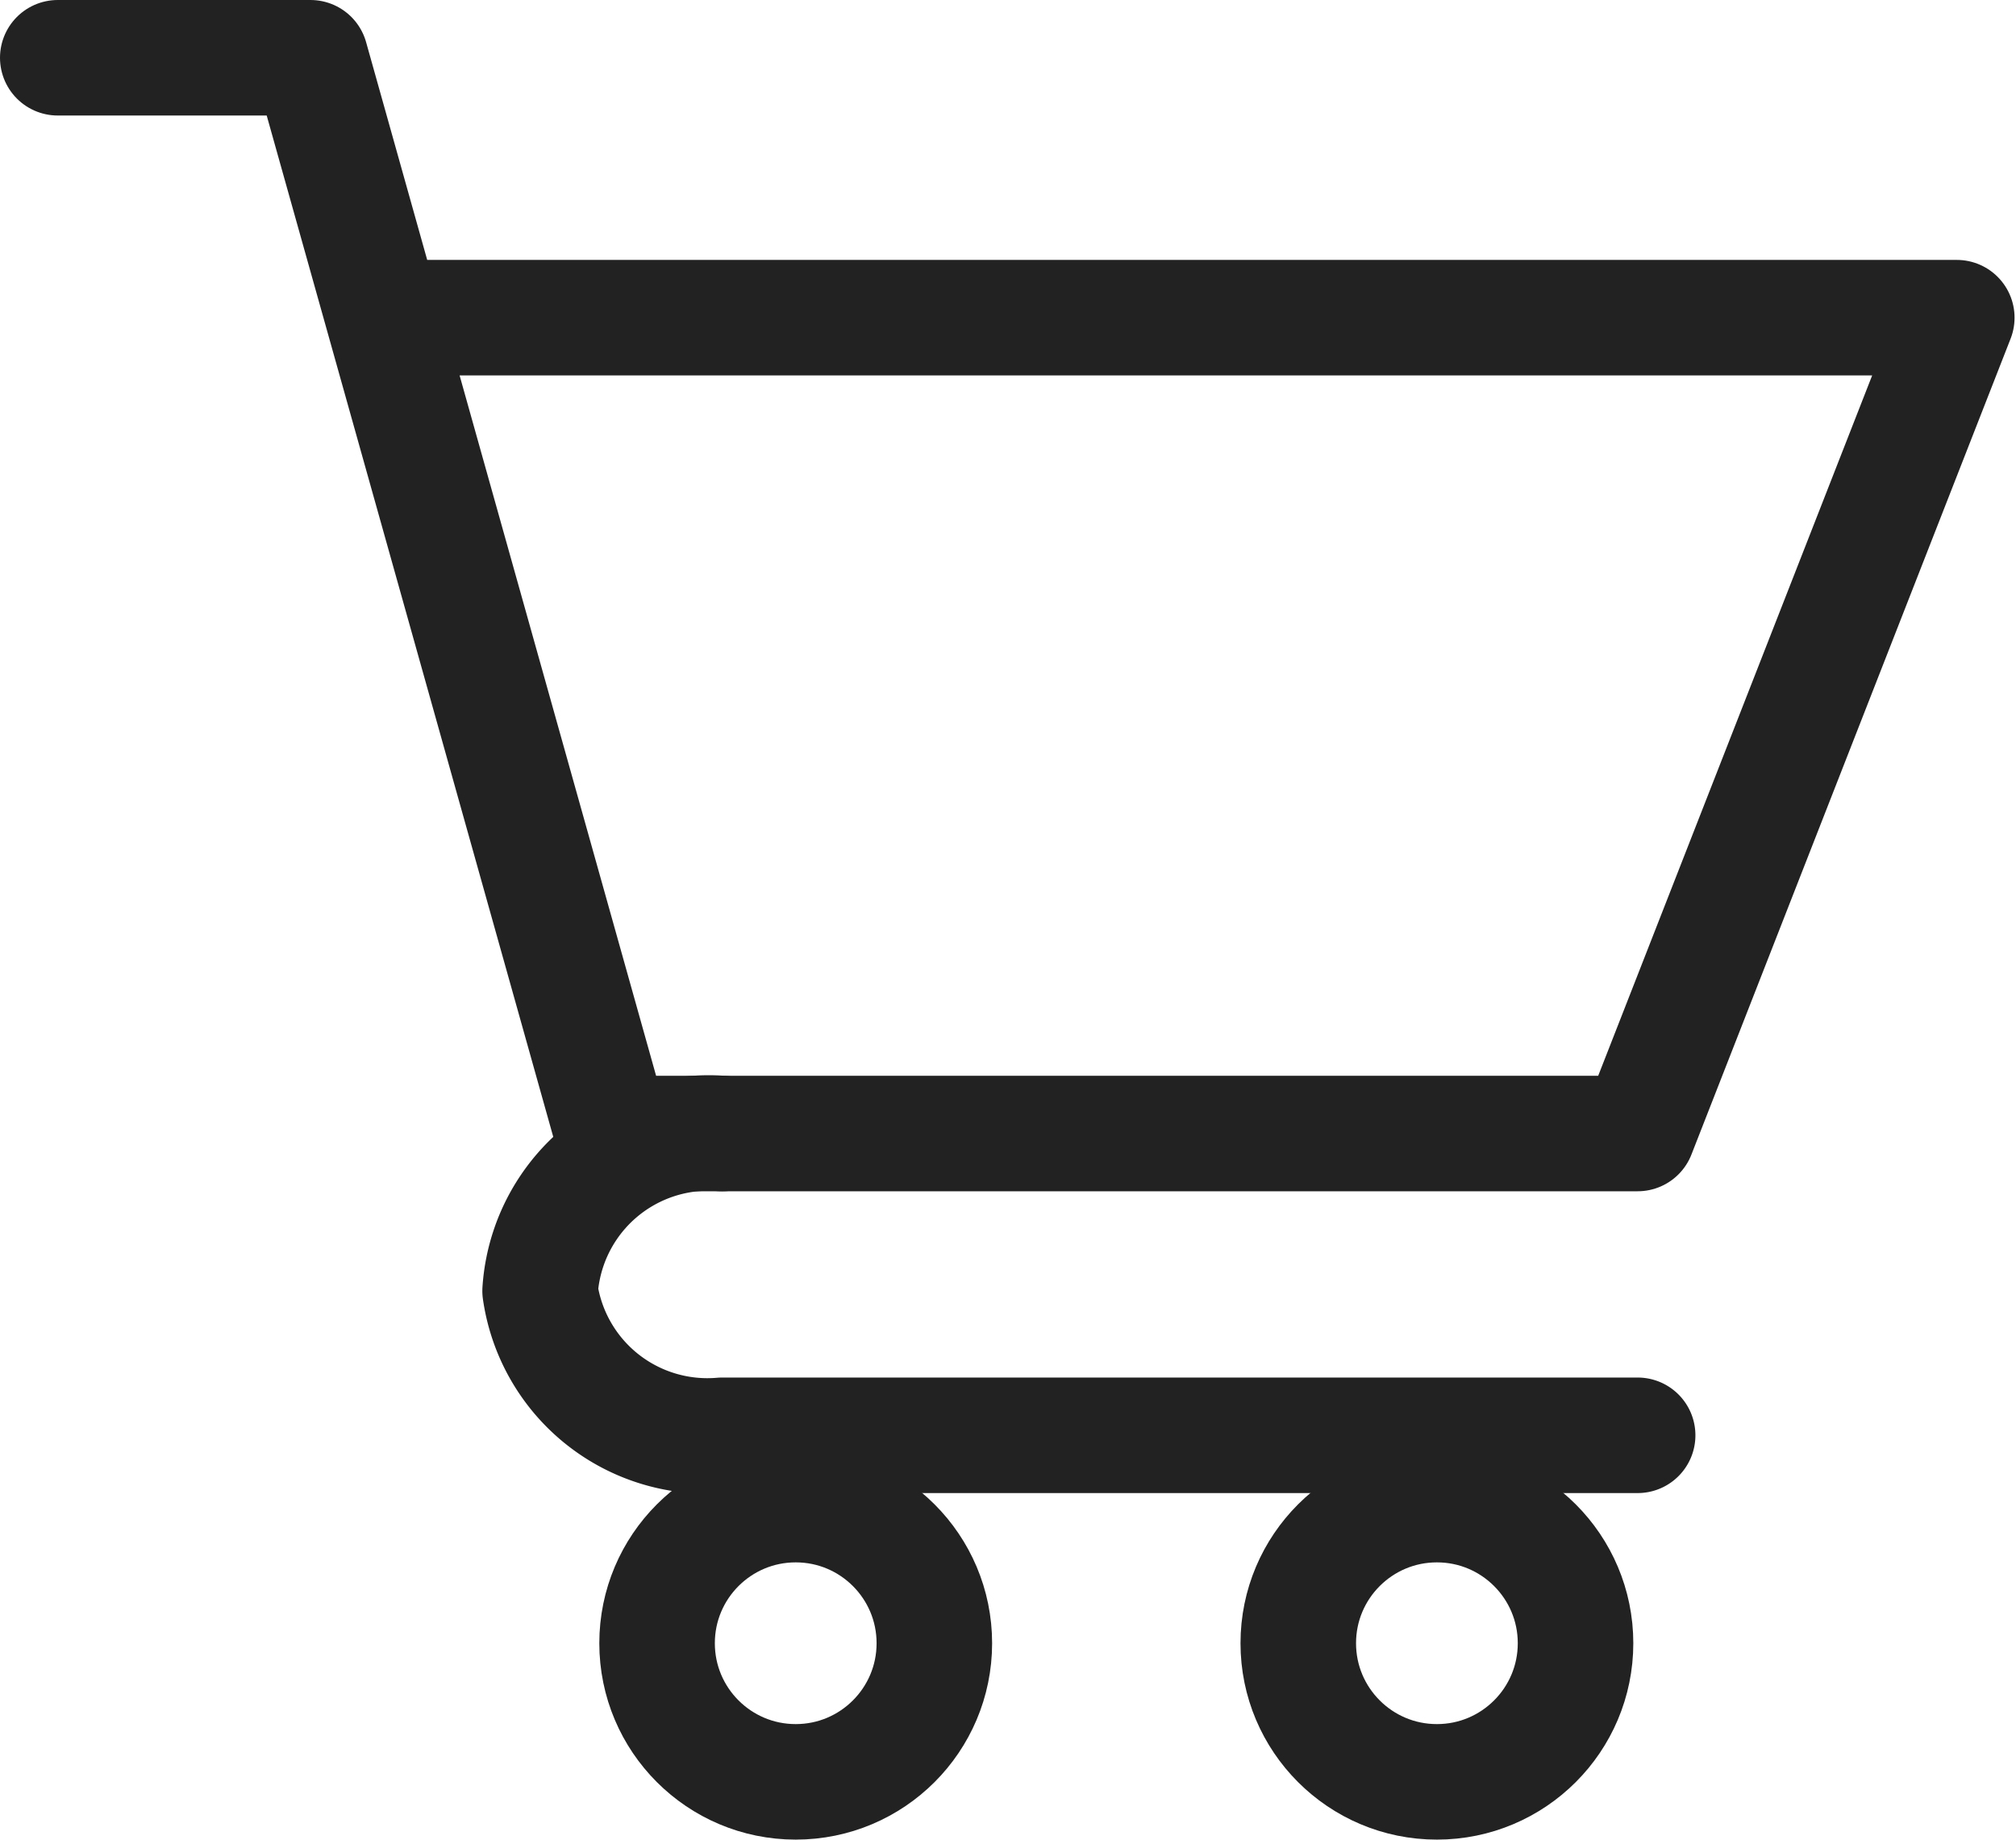
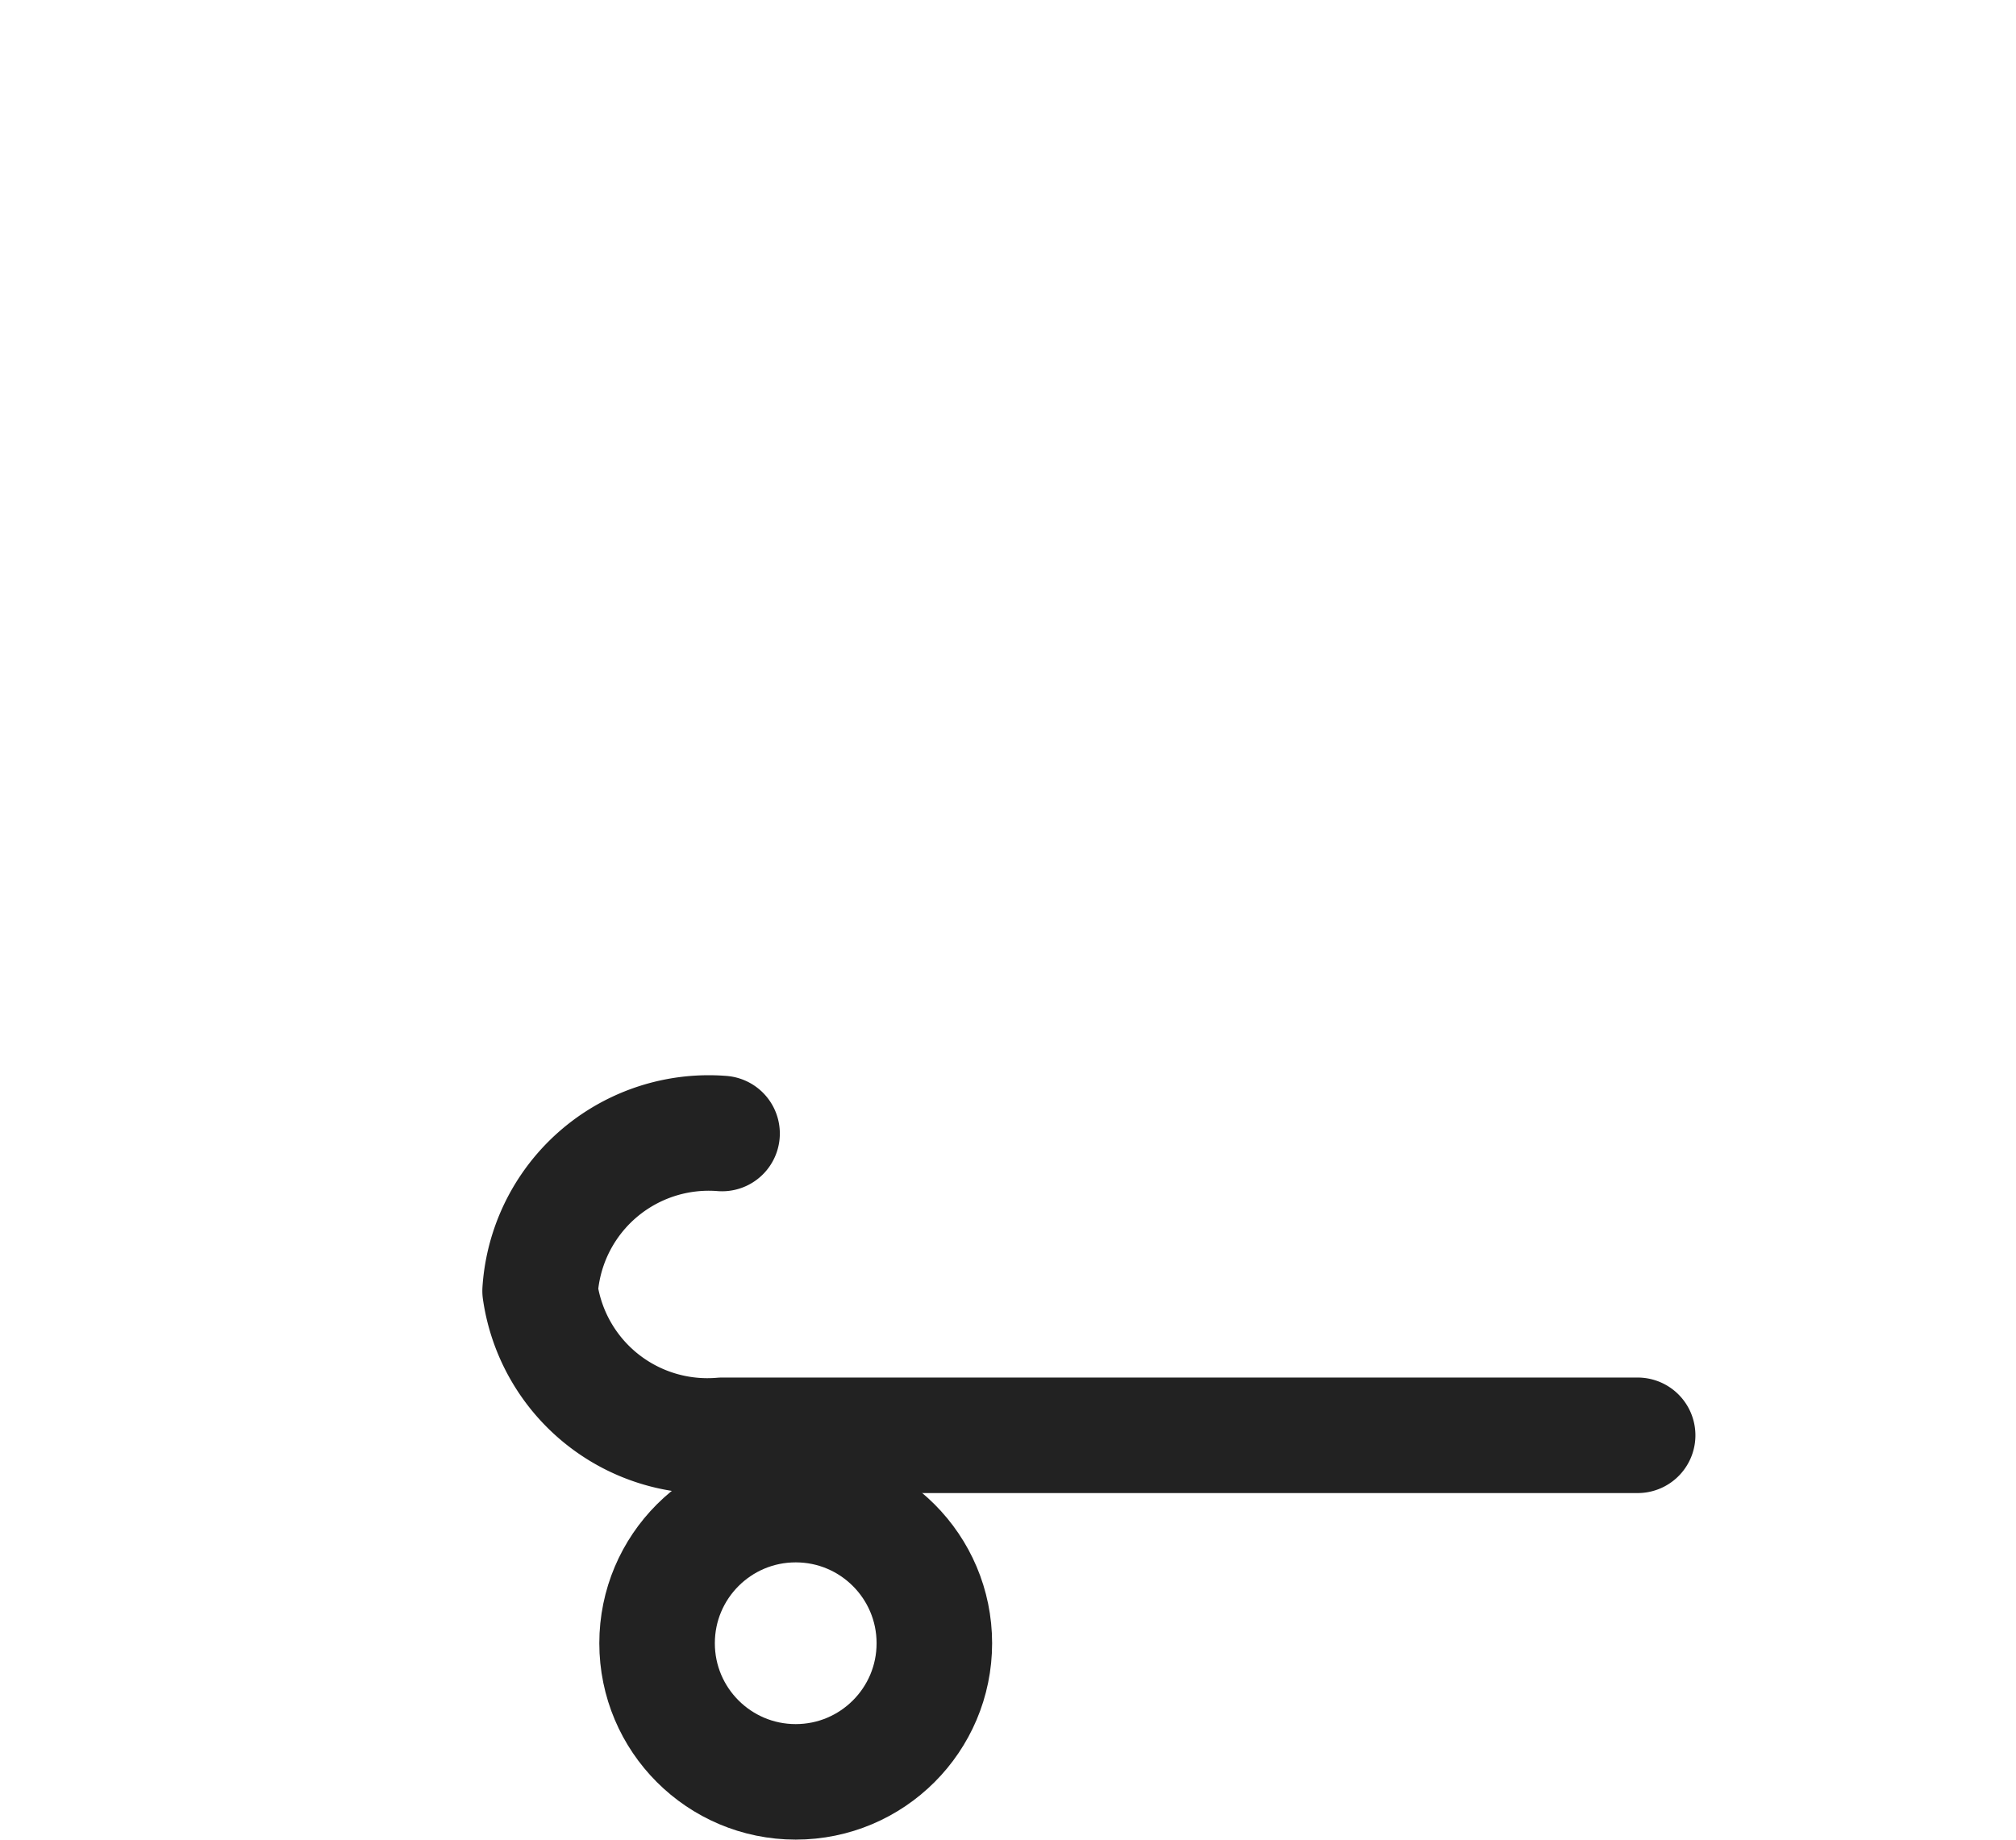
<svg xmlns="http://www.w3.org/2000/svg" viewBox="0 0 13.96 12.74">
  <defs>
    <style>.cls-1{fill:none;stroke:#222;stroke-linecap:round;stroke-linejoin:round;stroke-width:.8px}</style>
  </defs>
  <g id="レイヤー_2" data-name="レイヤー 2">
    <g id="レイヤー_1-2" data-name="レイヤー 1">
      <circle class="cls-1" cx="5.51" cy="11.38" r=".96" />
-       <circle class="cls-1" cx="9.95" cy="11.38" r=".96" />
-       <path class="cls-1" d="M.4.4h1.75l2.09 7.45h7.1l2.21-5.65H2.67" />
      <path class="cls-1" d="M11.34 9.94H5a1.17 1.17 0 01-1.26-1A1.17 1.17 0 015 7.85" />
    </g>
  </g>
</svg>